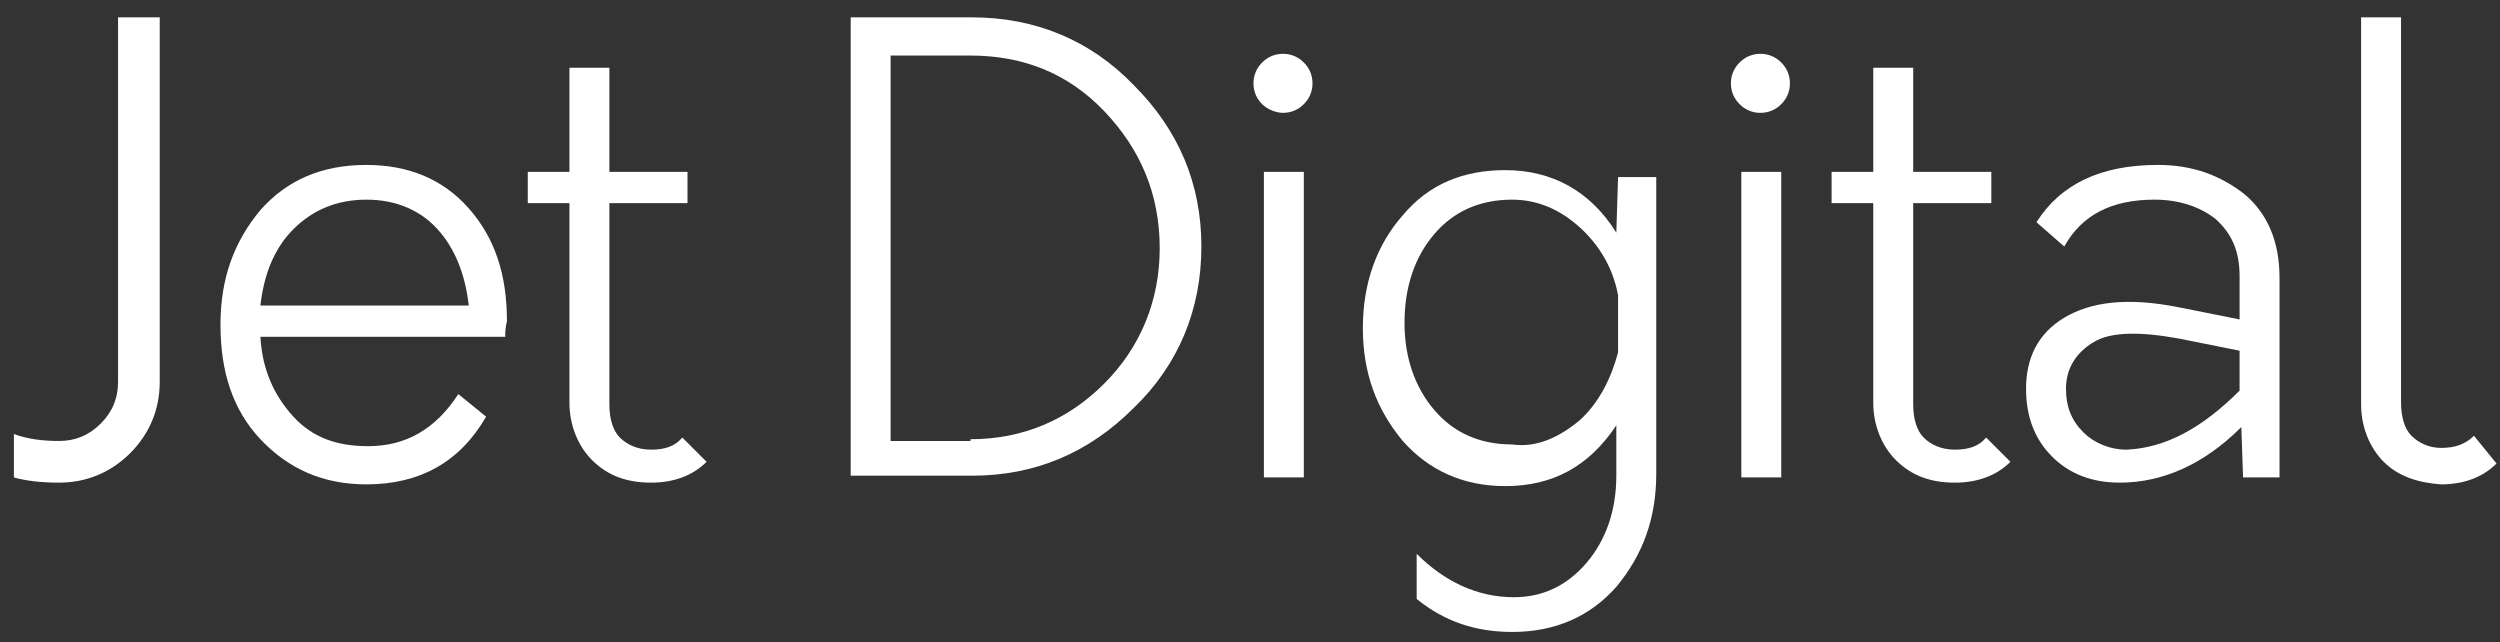
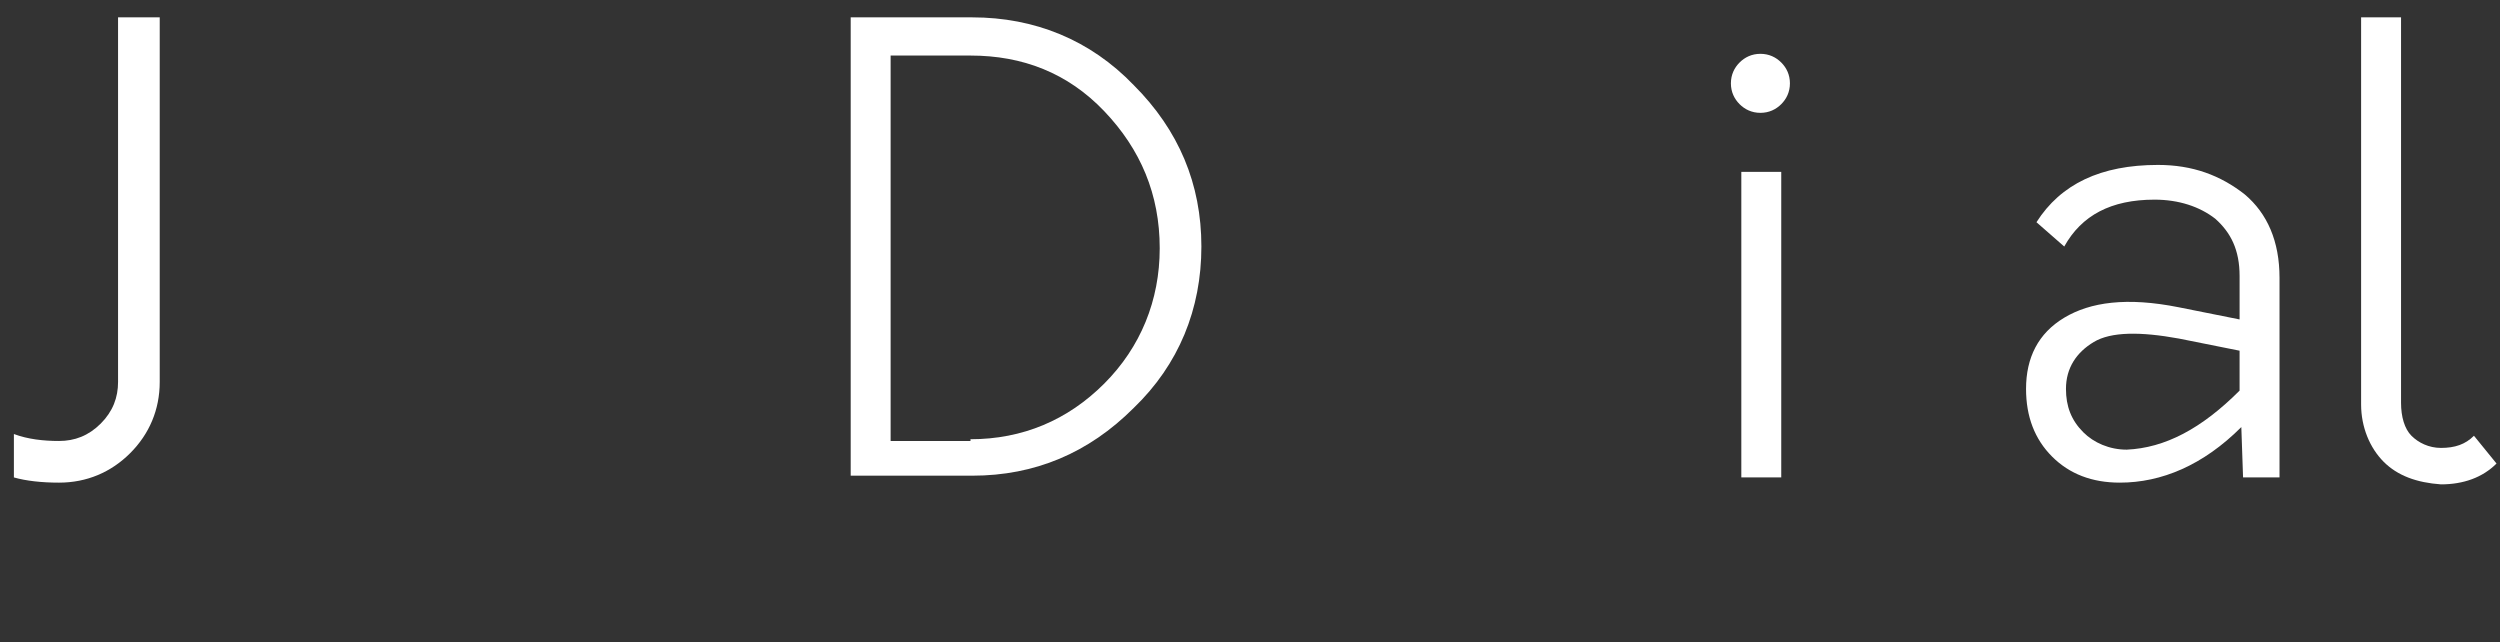
<svg xmlns="http://www.w3.org/2000/svg" version="1.1" id="Layer_1" x="0px" y="0px" viewBox="0 0 144 37" style="enable-background:new 0 0 144 37;" xml:space="preserve">
  <rect x="0" y="0" width="144" height="37" fill="#333333" stroke="none" />
  <style type="text/css">
	.st0{fill:#FFFFFF;}
</style>
  <g>
    <path class="st0" d="M0.8,27.5V25c0.8,0.3,1.7,0.4,2.6,0.4c0.9,0,1.7-0.3,2.4-1c0.7-0.7,1-1.5,1-2.4V1h2.4v21c0,1.6-0.6,3-1.7,4.1   S5,27.8,3.4,27.8C2.4,27.8,1.5,27.7,0.8,27.5z" />
-     <path class="st0" d="M29.1,19.4H15c0.1,1.9,0.8,3.4,1.9,4.6s2.5,1.7,4.3,1.7c2.2,0,3.9-1,5.2-3L28,24c-1.5,2.6-3.8,3.9-6.9,3.9   c-2.5,0-4.5-0.9-6.1-2.6s-2.3-3.9-2.3-6.6s0.8-4.8,2.3-6.6c1.5-1.7,3.5-2.6,6.1-2.6c2.4,0,4.4,0.8,5.9,2.5c1.5,1.7,2.2,3.8,2.2,6.5   C29.1,18.9,29.1,19.2,29.1,19.4z M16.9,13.2c-1.1,1.1-1.7,2.6-1.9,4.4h12c-0.2-1.8-0.8-3.3-1.8-4.4c-1-1.1-2.4-1.7-4.1-1.7   C19.4,11.5,18,12.1,16.9,13.2z" />
-     <path class="st0" d="M40.7,26.6c-0.8,0.8-1.9,1.2-3.2,1.2c-1.4,0-2.5-0.4-3.4-1.3c-0.8-0.8-1.3-2-1.3-3.3V11.7h-2.4V9.9h2.4v-6h2.3   v6h4.5v1.8h-4.5v11.6c0,0.8,0.2,1.5,0.6,1.9c0.4,0.4,1,0.7,1.8,0.7s1.4-0.2,1.8-0.7L40.7,26.6z" />
    <path class="st0" d="M49,1h7c3.6,0,6.8,1.3,9.3,3.9c2.6,2.6,3.9,5.7,3.9,9.3c0,3.6-1.3,6.8-3.9,9.3c-2.6,2.6-5.7,3.9-9.3,3.9h-7V1z    M55.9,25.3c3,0,5.6-1.1,7.7-3.2c2.1-2.1,3.2-4.8,3.2-7.8c0-3.1-1.1-5.7-3.2-7.9c-2.1-2.2-4.7-3.2-7.7-3.2h-4.6v22.2H55.9z" />
-     <path class="st0" d="M72.7,6c-0.3-0.3-0.5-0.7-0.5-1.2c0-0.5,0.2-0.9,0.5-1.2s0.7-0.5,1.2-0.5c0.5,0,0.9,0.2,1.2,0.5   s0.5,0.7,0.5,1.2c0,0.5-0.2,0.9-0.5,1.2s-0.7,0.5-1.2,0.5C73.5,6.5,73,6.3,72.7,6z M72.8,9.9h2.3v17.6h-2.3V9.9z" />
-     <path class="st0" d="M95.4,9.9v17.4c0,2.6-0.8,4.7-2.3,6.5c-1.5,1.7-3.5,2.6-6,2.6c-2.1,0-3.9-0.6-5.5-1.9v-2.6   c1.6,1.6,3.5,2.5,5.6,2.5c1.7,0,3.1-0.7,4.2-2c1.1-1.3,1.7-3,1.7-5v-2.9c-1.6,2.4-3.7,3.5-6.4,3.5c-2.4,0-4.4-0.9-5.9-2.6   c-1.5-1.8-2.3-3.9-2.3-6.5c0-2.6,0.8-4.8,2.3-6.5c1.5-1.8,3.5-2.6,5.9-2.6c2.7,0,4.9,1.2,6.4,3.6l0.1-3.2H95.4z M91,24.2   c1.1-1,1.8-2.4,2.2-3.9V17c-0.3-1.6-1.1-2.9-2.2-3.9c-1.1-1-2.4-1.6-3.9-1.6c-1.9,0-3.4,0.7-4.5,2s-1.7,3-1.7,5.1   c0,2,0.6,3.7,1.7,5s2.6,2,4.5,2C88.5,25.8,89.8,25.2,91,24.2z" />
    <path class="st0" d="M100.2,6c-0.3-0.3-0.5-0.7-0.5-1.2c0-0.5,0.2-0.9,0.5-1.2s0.7-0.5,1.2-0.5s0.9,0.2,1.2,0.5s0.5,0.7,0.5,1.2   c0,0.5-0.2,0.9-0.5,1.2s-0.7,0.5-1.2,0.5S100.5,6.3,100.2,6z M100.3,9.9h2.3v17.6h-2.3V9.9z" />
-     <path class="st0" d="M115.8,26.6c-0.8,0.8-1.9,1.2-3.2,1.2c-1.4,0-2.5-0.4-3.4-1.3c-0.8-0.8-1.3-2-1.3-3.3V11.7h-2.4V9.9h2.4v-6   h2.3v6h4.5v1.8h-4.5v11.6c0,0.8,0.2,1.5,0.6,1.9c0.4,0.4,1,0.7,1.8,0.7s1.4-0.2,1.8-0.7L115.8,26.6z" />
    <path class="st0" d="M129.3,11.2c1.3,1.1,2,2.7,2,4.8v11.5h-2.1l-0.1-2.9c-2.2,2.2-4.6,3.2-7,3.2c-1.6,0-2.9-0.5-3.9-1.5   c-1-1-1.5-2.3-1.5-3.9c0-1.8,0.7-3.2,2.2-4.1s3.6-1.2,6.6-0.6l3.5,0.7v-2.5c0-1.5-0.5-2.5-1.4-3.3c-0.9-0.7-2.1-1.1-3.5-1.1   c-2.5,0-4.2,0.9-5.2,2.7l-1.6-1.4c1.4-2.2,3.7-3.3,7-3.3C126.3,9.5,127.9,10.1,129.3,11.2z M129,22.5v-2.3l-3.5-0.7   c-2.2-0.4-3.9-0.4-4.9,0.2c-1,0.6-1.6,1.5-1.6,2.7c0,1,0.3,1.8,1,2.5c0.6,0.6,1.5,1,2.5,1C124.7,25.8,126.8,24.7,129,22.5z" />
    <path class="st0" d="M137.3,26.6c-0.8-0.8-1.3-2-1.3-3.3V1h2.3l0,22.2c0,0.8,0.2,1.5,0.6,1.9c0.4,0.4,1,0.7,1.7,0.7   c0.8,0,1.4-0.2,1.9-0.7l1.3,1.6c-0.8,0.8-1.9,1.2-3.2,1.2C139.2,27.8,138.1,27.4,137.3,26.6z" />
  </g>
</svg>